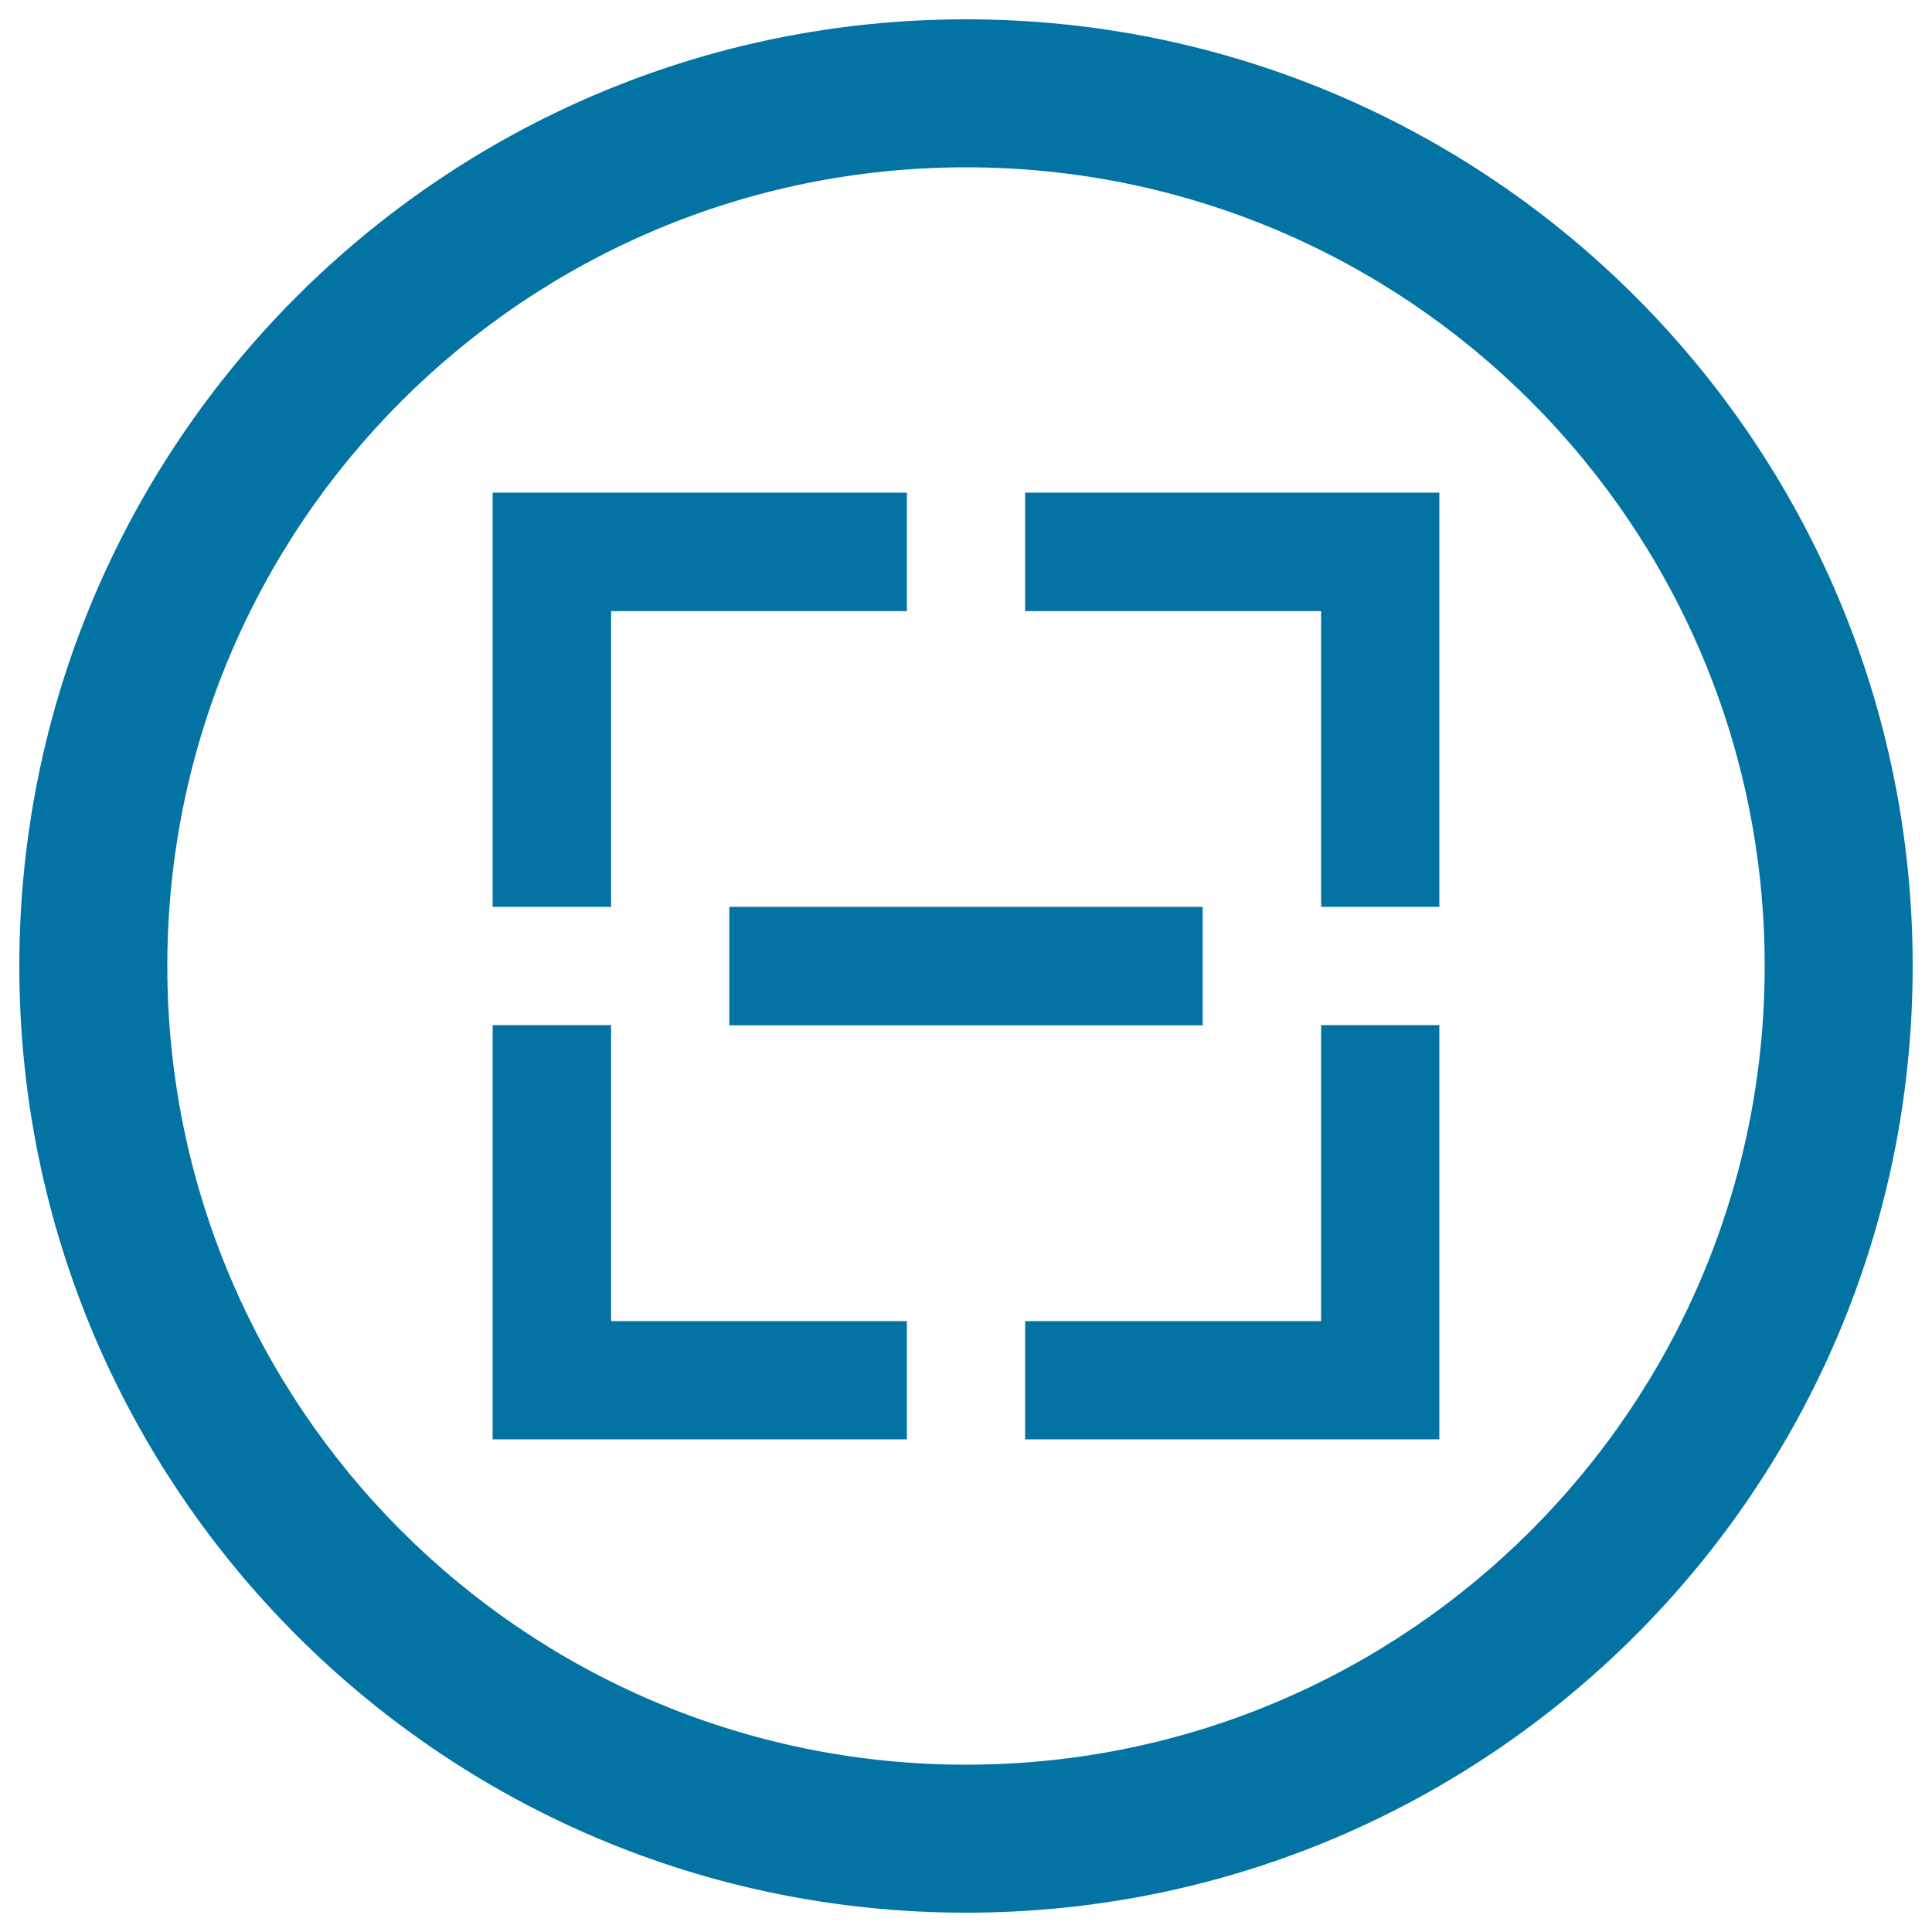
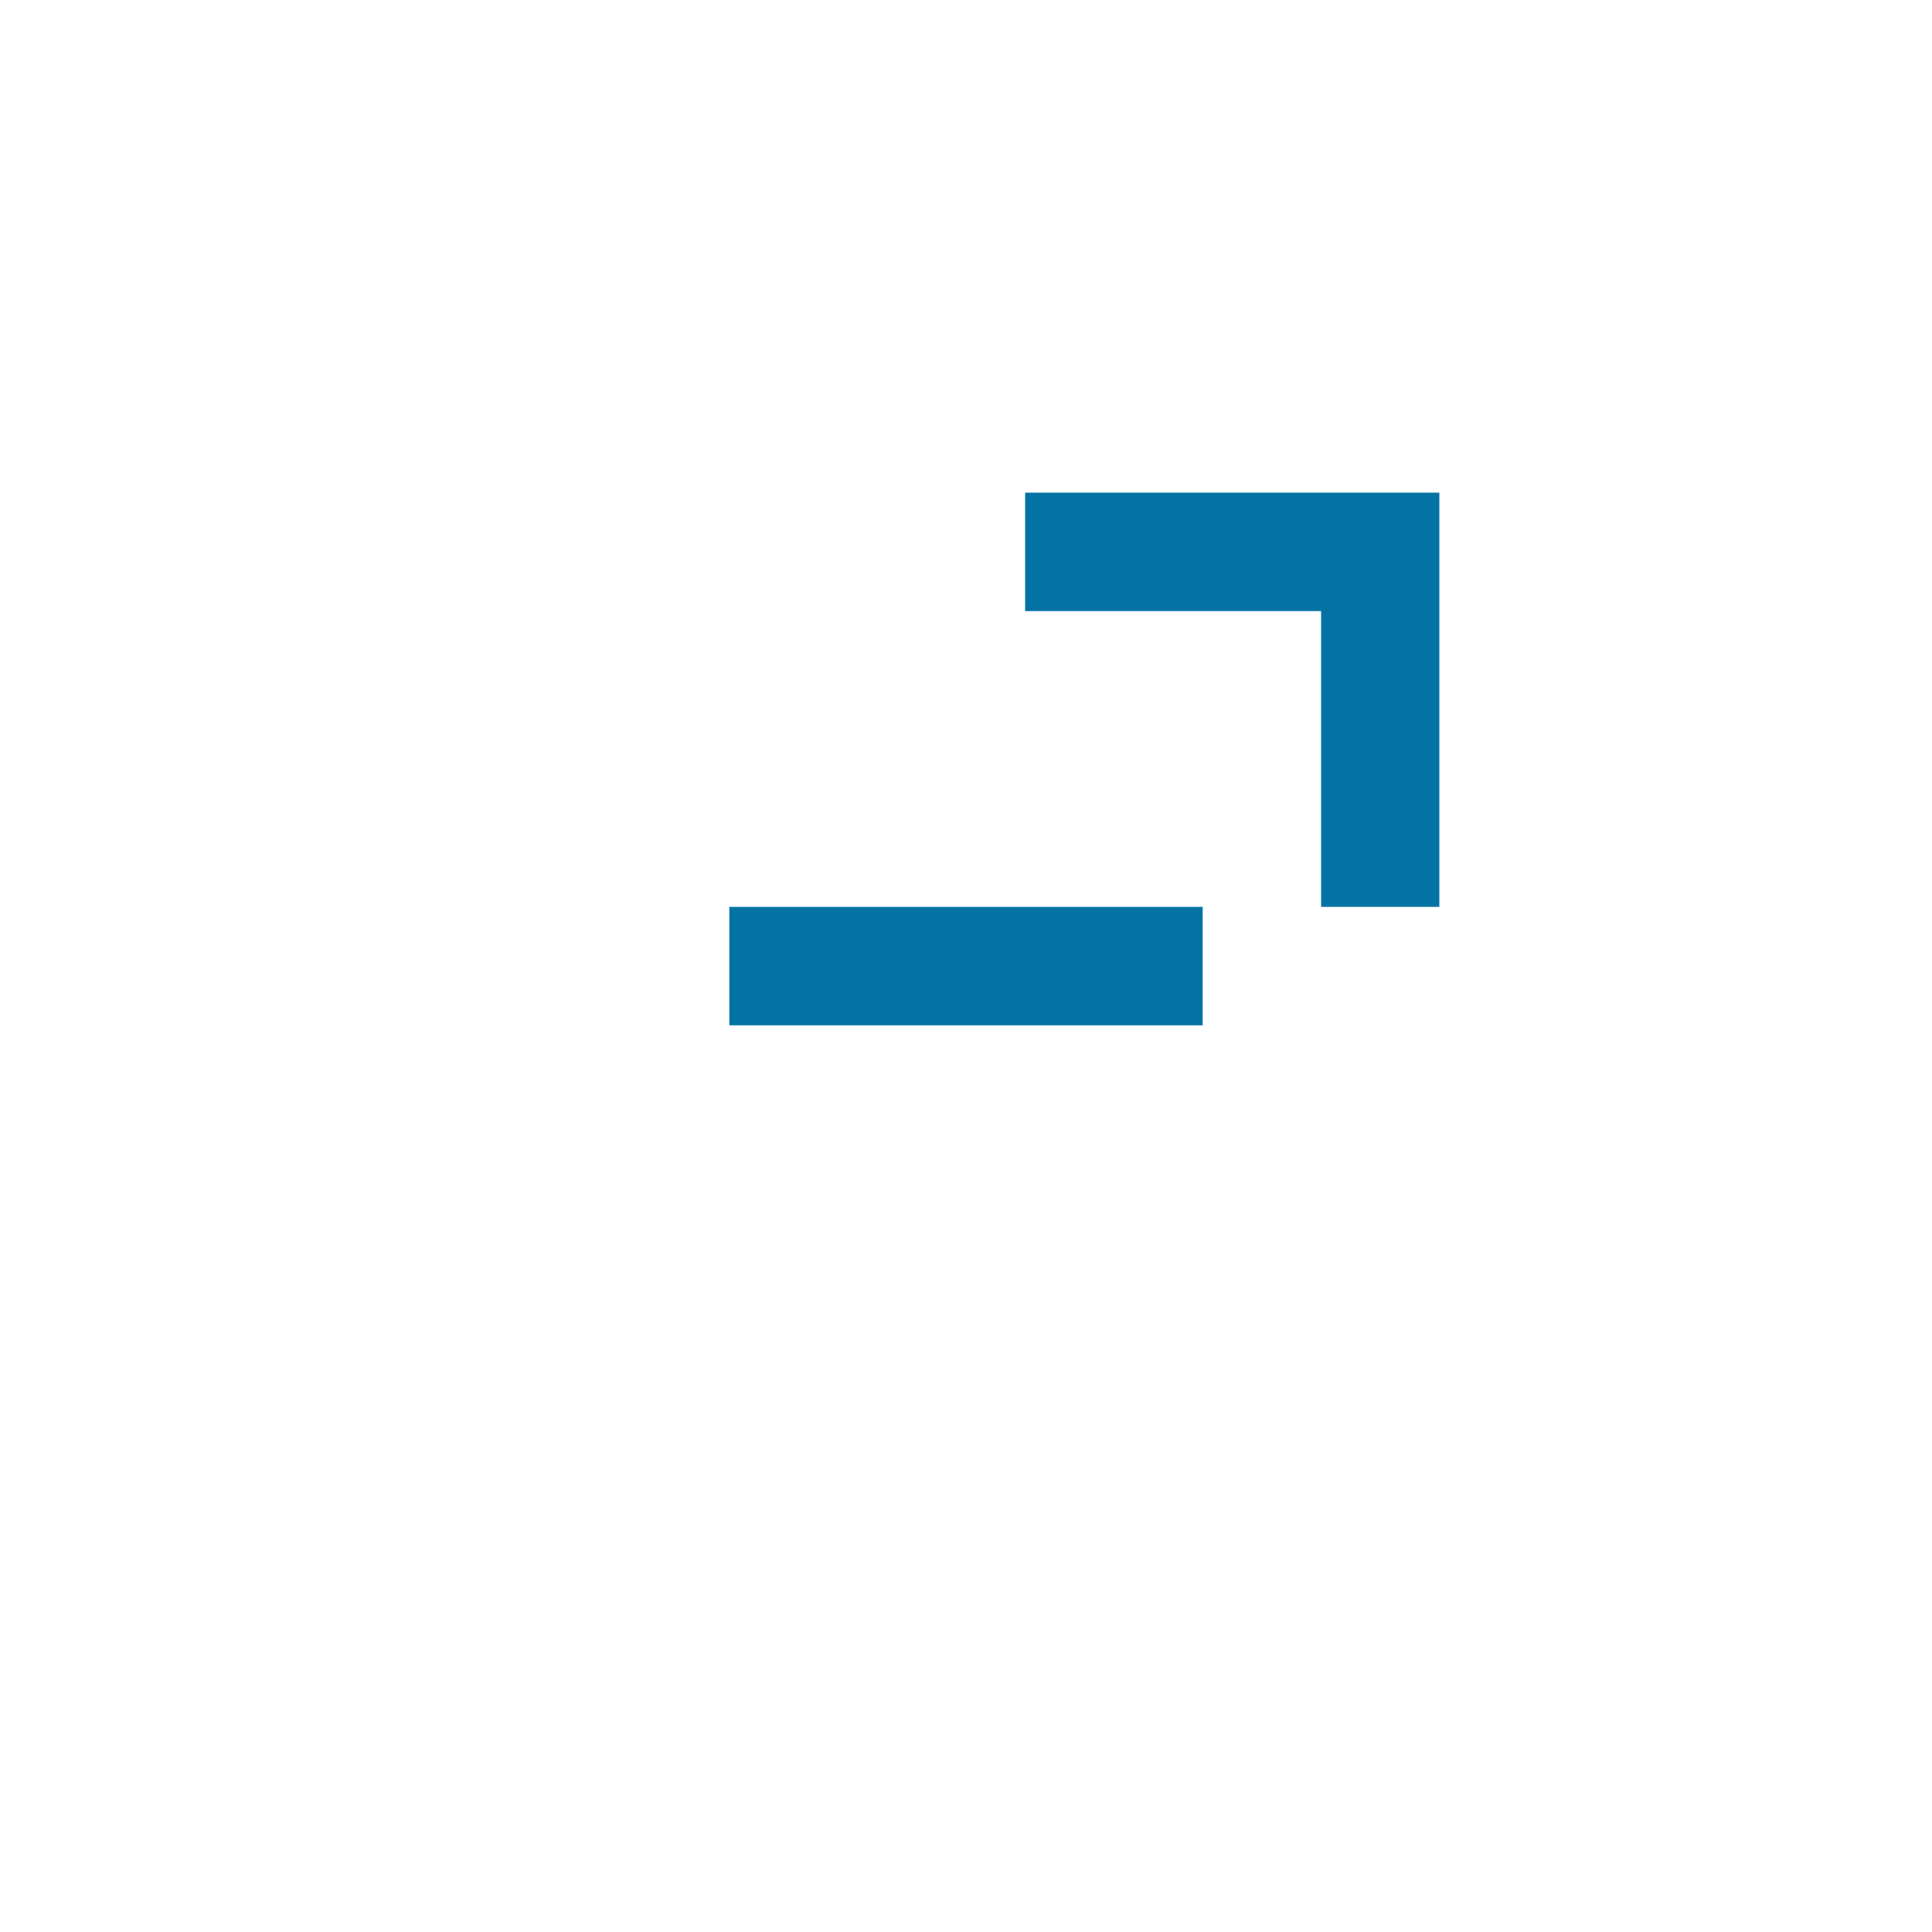
<svg xmlns="http://www.w3.org/2000/svg" viewBox="0 0 1000 1000" style="fill:#0273a2">
  <title>Box Remove Circular Button SVG icon</title>
  <g>
-     <path d="M500,10C229.4,10,10,229.4,10,500c0,270.6,219.4,490,490,490c270.6,0,490-219.4,490-490C990,229.4,770.6,10,500,10z M500,913.4C271.7,913.4,86.6,728.3,86.6,500S271.7,86.6,500,86.6S913.4,271.7,913.4,500S728.3,913.4,500,913.4z" />
    <g>
      <polygon points="530.6,316.3 683.8,316.3 683.8,469.4 745,469.4 745,255 530.6,255 " />
-       <polygon points="316.3,469.4 316.3,316.3 469.4,316.3 469.4,255 255,255 255,469.4 " />
-       <polygon points="469.4,683.8 316.3,683.8 316.3,530.6 255,530.6 255,745 469.4,745 " />
-       <polygon points="683.8,530.6 683.8,683.8 530.6,683.8 530.6,745 745,745 745,530.6 " />
    </g>
    <rect x="377.5" y="469.4" width="245" height="61.3" />
  </g>
</svg>